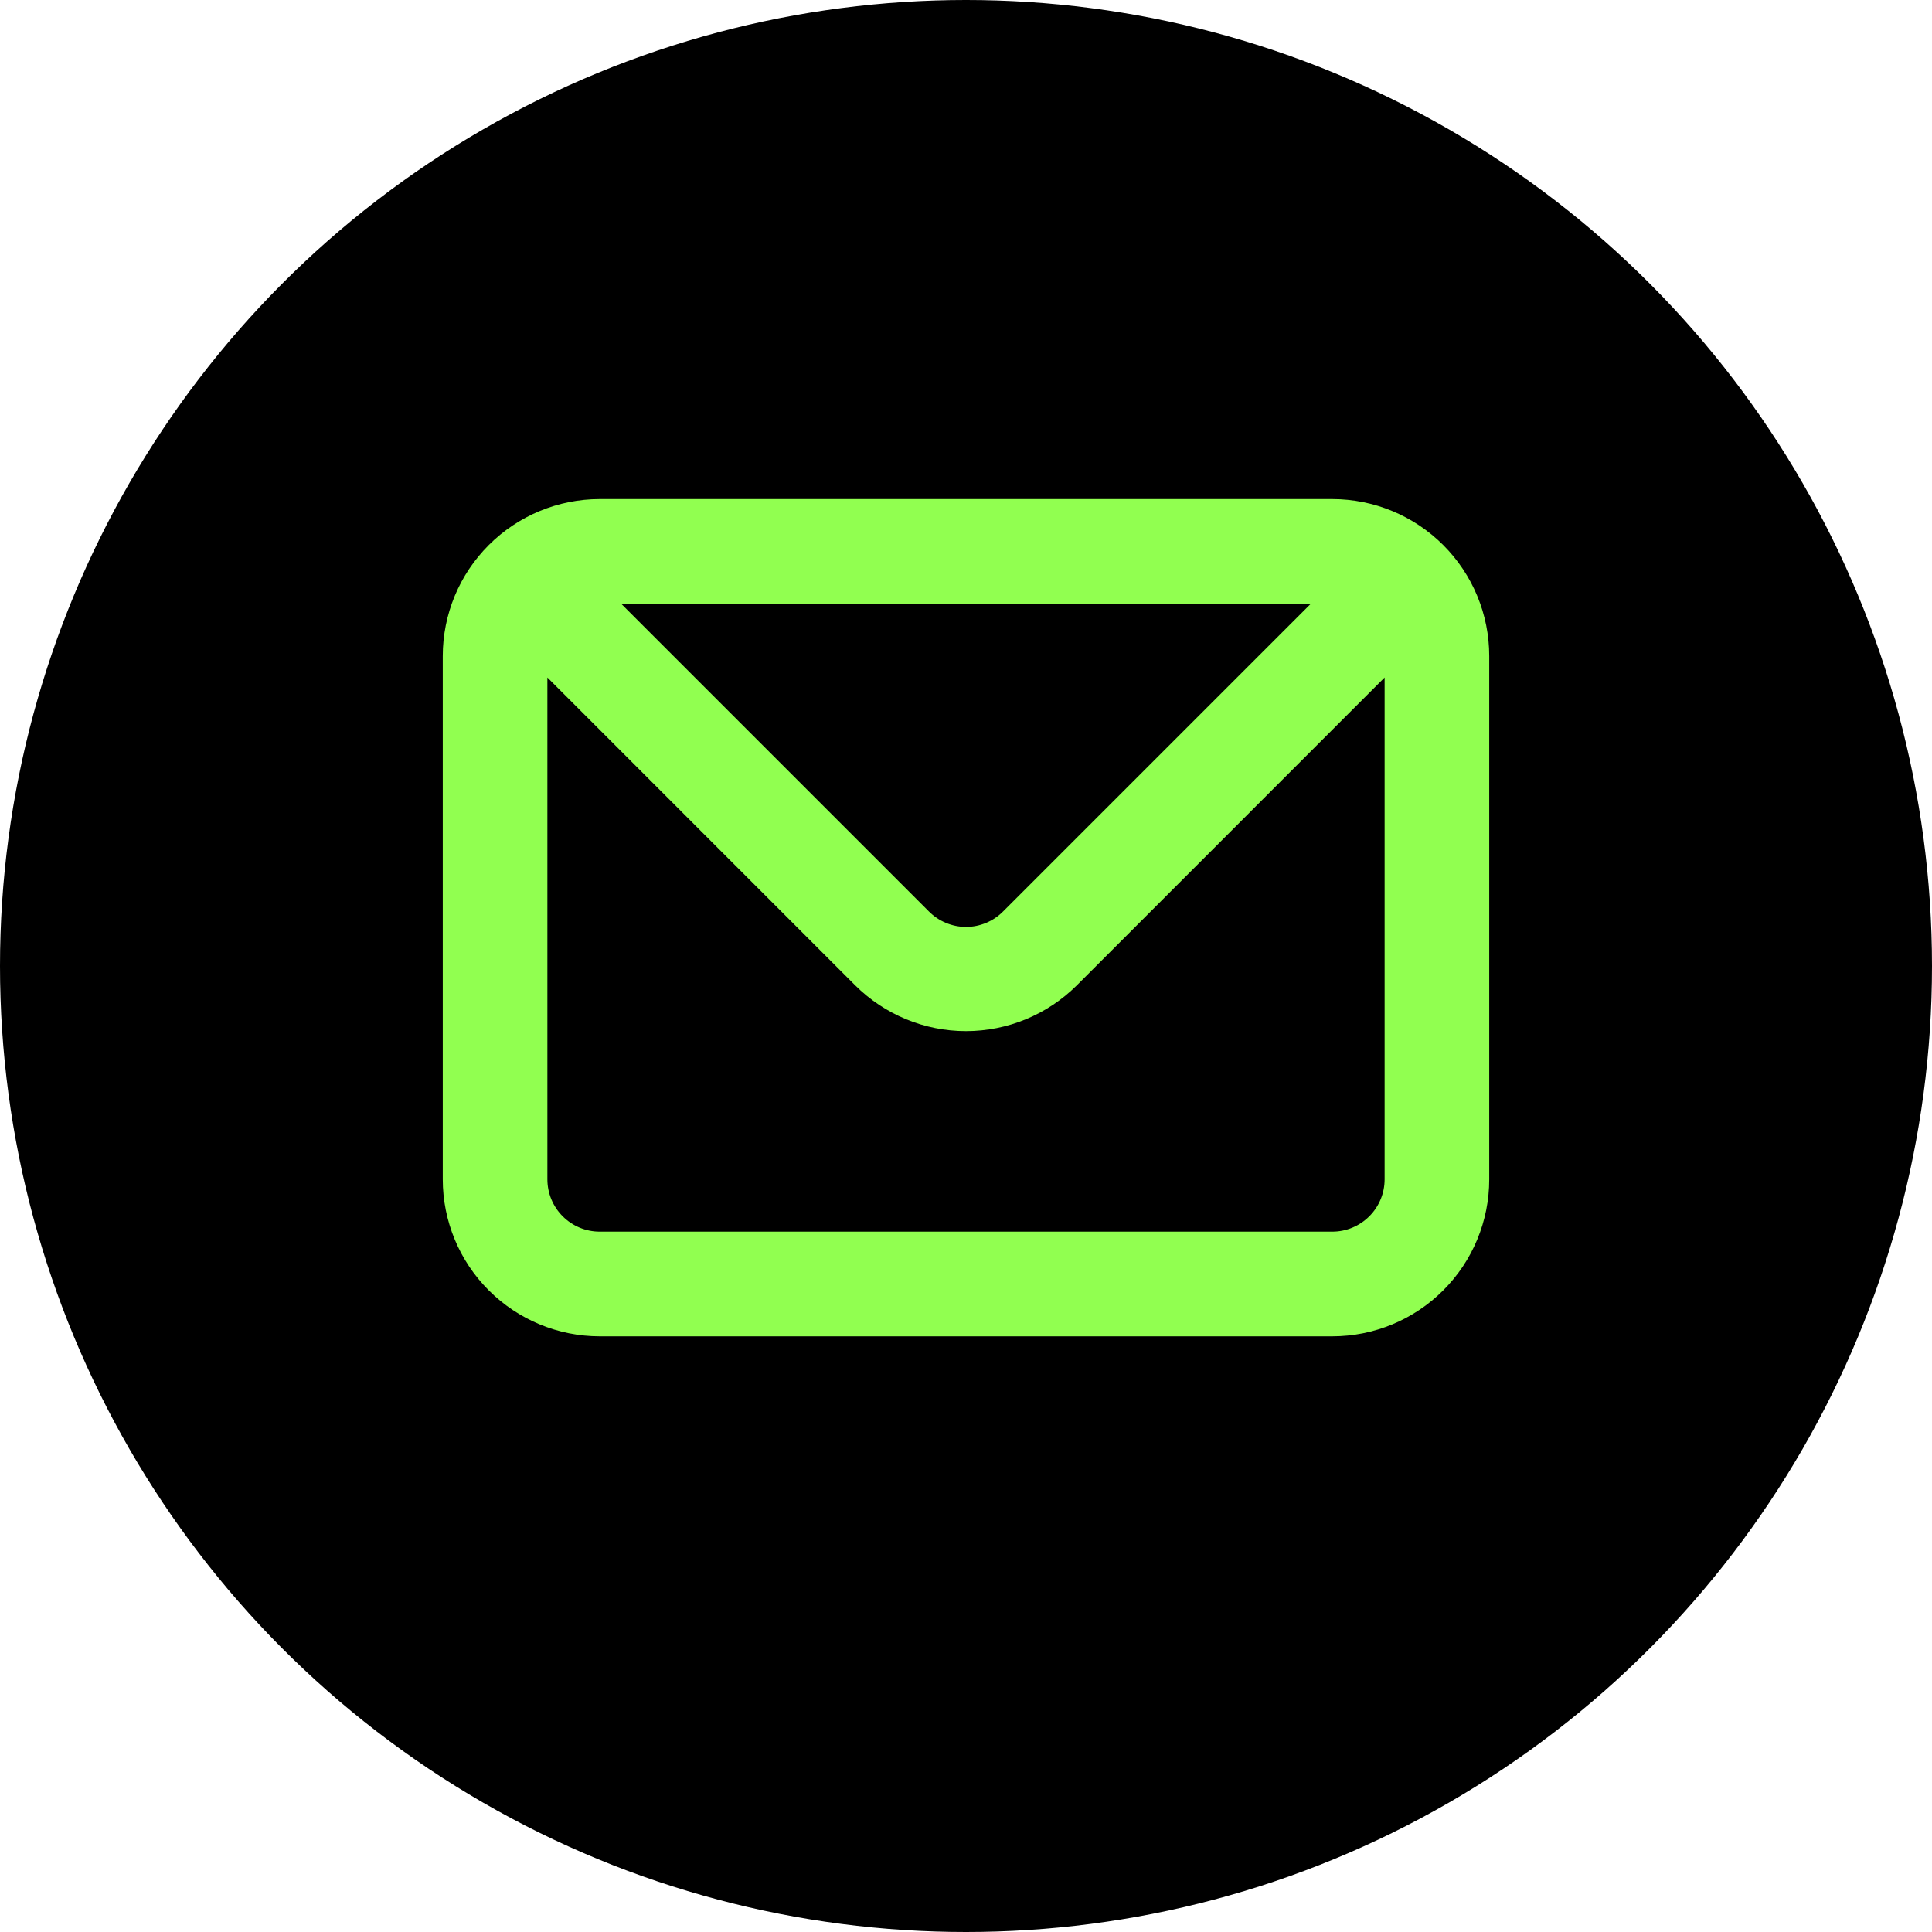
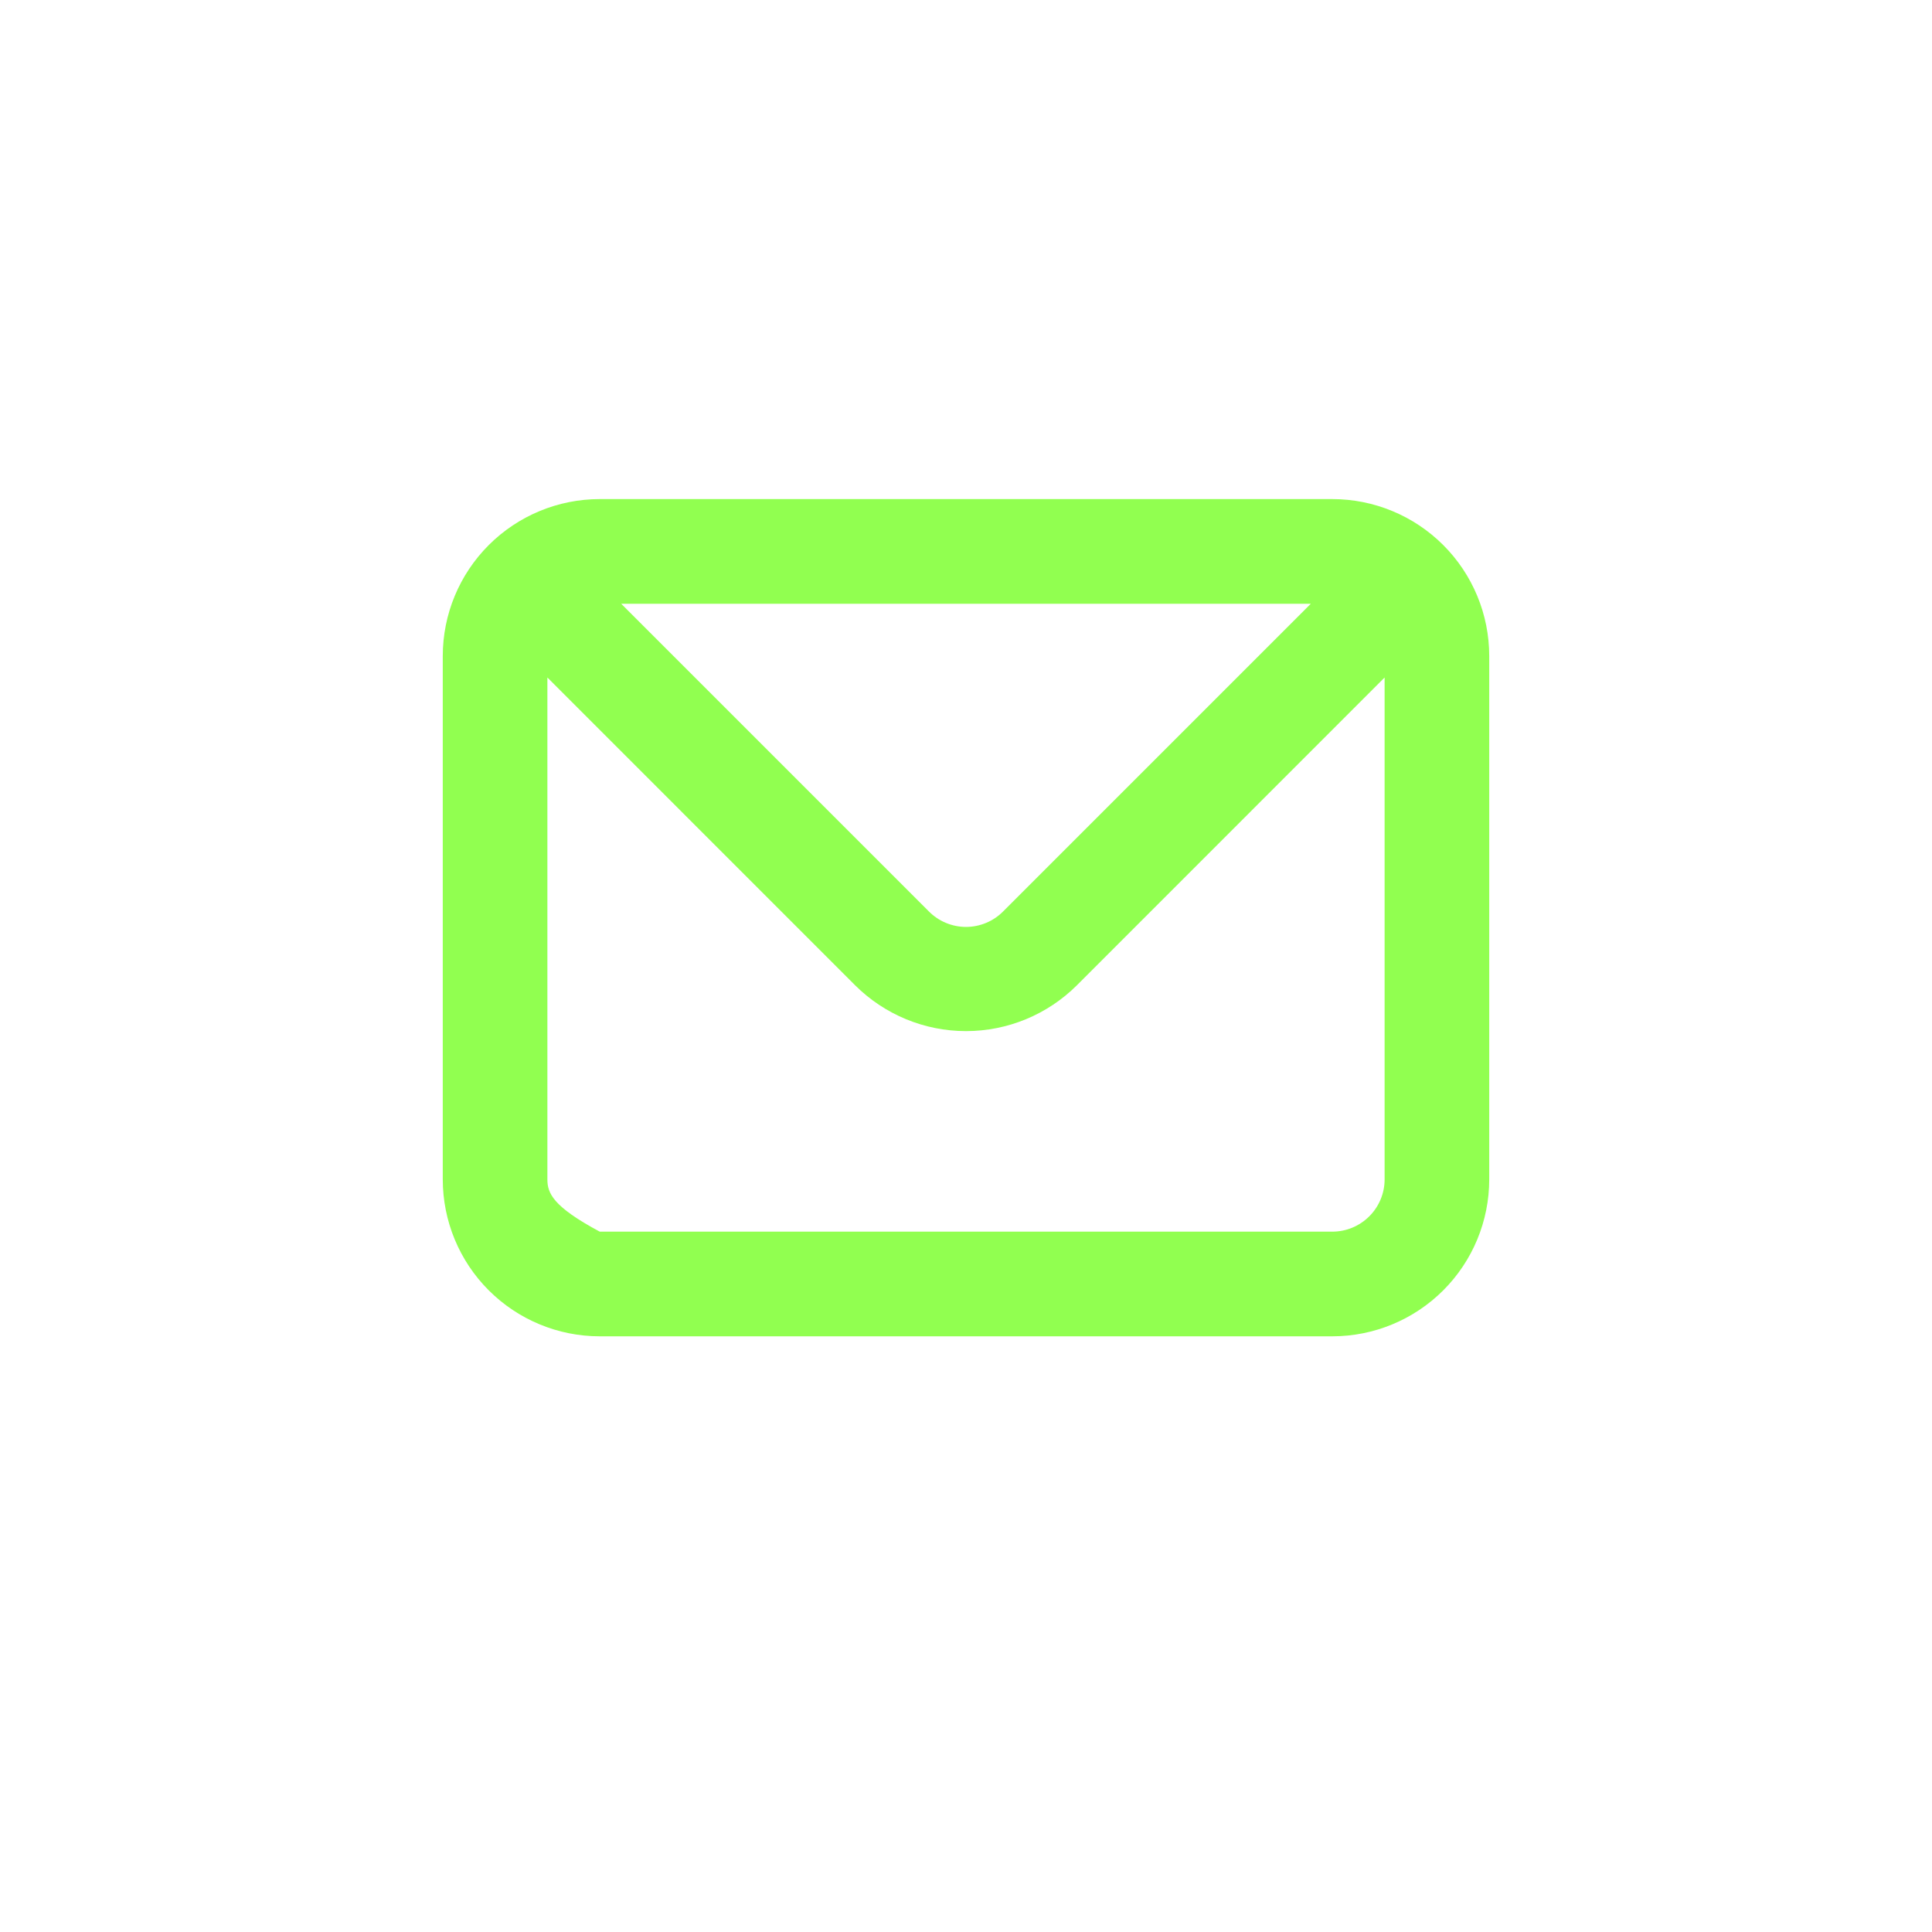
<svg xmlns="http://www.w3.org/2000/svg" width="40" height="40" viewBox="0 0 40 40" fill="none">
-   <circle cx="20" cy="20" r="20" fill="black" />
-   <path d="M27.583 10.333H12.417C11.555 10.333 10.728 10.676 10.119 11.285C9.509 11.895 9.167 12.721 9.167 13.583V24.417C9.167 25.279 9.509 26.105 10.119 26.715C10.728 27.324 11.555 27.667 12.417 27.667H27.583C28.445 27.667 29.272 27.324 29.881 26.715C30.491 26.105 30.833 25.279 30.833 24.417V13.583C30.833 12.721 30.491 11.895 29.881 11.285C29.272 10.676 28.445 10.333 27.583 10.333ZM27.139 12.5L20.769 18.87C20.669 18.971 20.549 19.052 20.417 19.107C20.285 19.162 20.143 19.191 20 19.191C19.857 19.191 19.715 19.162 19.583 19.107C19.451 19.052 19.332 18.971 19.231 18.87L12.861 12.5H27.139ZM28.667 24.417C28.667 24.704 28.553 24.98 28.349 25.183C28.146 25.386 27.871 25.5 27.583 25.5H12.417C12.129 25.5 11.854 25.386 11.651 25.183C11.447 24.98 11.333 24.704 11.333 24.417V14.027L17.703 20.398C18.313 21.006 19.139 21.348 20 21.348C20.861 21.348 21.687 21.006 22.297 20.398L28.667 14.027V24.417Z" fill="#91FF50" />
+   <path d="M27.583 10.333H12.417C11.555 10.333 10.728 10.676 10.119 11.285C9.509 11.895 9.167 12.721 9.167 13.583V24.417C9.167 25.279 9.509 26.105 10.119 26.715C10.728 27.324 11.555 27.667 12.417 27.667H27.583C28.445 27.667 29.272 27.324 29.881 26.715C30.491 26.105 30.833 25.279 30.833 24.417V13.583C30.833 12.721 30.491 11.895 29.881 11.285C29.272 10.676 28.445 10.333 27.583 10.333ZM27.139 12.5L20.769 18.87C20.669 18.971 20.549 19.052 20.417 19.107C20.285 19.162 20.143 19.191 20 19.191C19.857 19.191 19.715 19.162 19.583 19.107C19.451 19.052 19.332 18.971 19.231 18.87L12.861 12.5H27.139ZM28.667 24.417C28.667 24.704 28.553 24.98 28.349 25.183C28.146 25.386 27.871 25.5 27.583 25.5H12.417C11.447 24.98 11.333 24.704 11.333 24.417V14.027L17.703 20.398C18.313 21.006 19.139 21.348 20 21.348C20.861 21.348 21.687 21.006 22.297 20.398L28.667 14.027V24.417Z" fill="#91FF50" />
</svg>